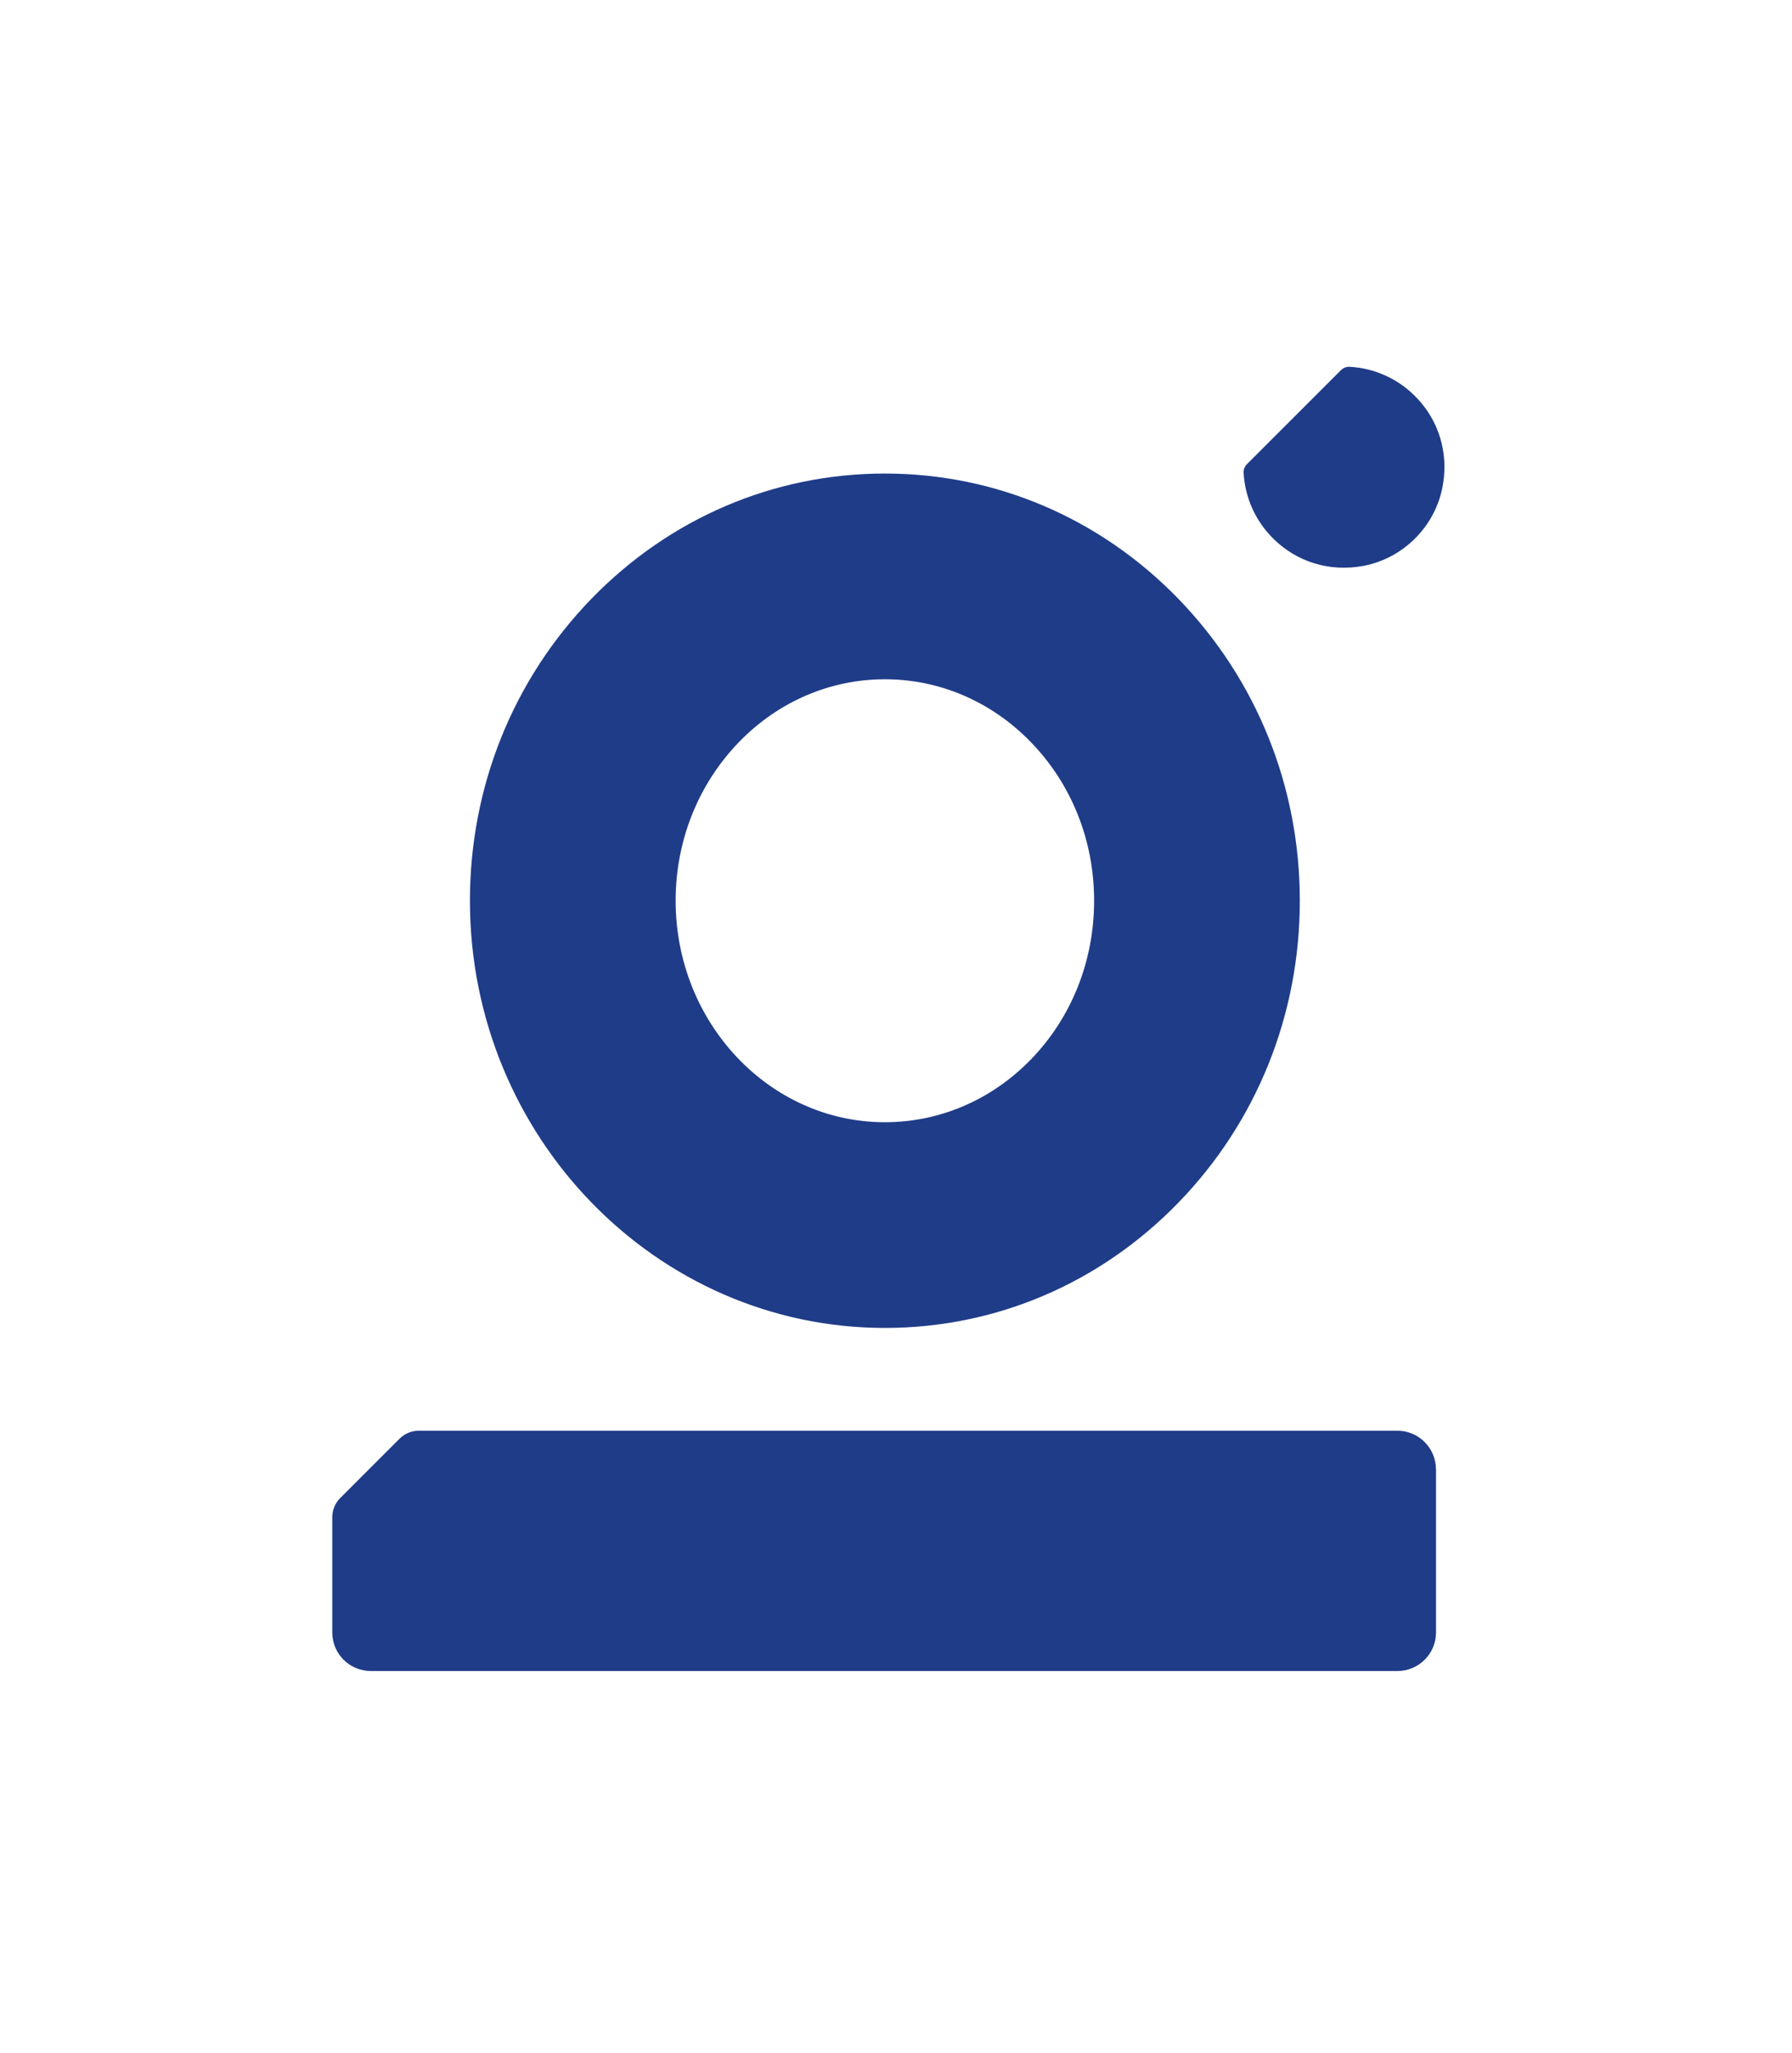
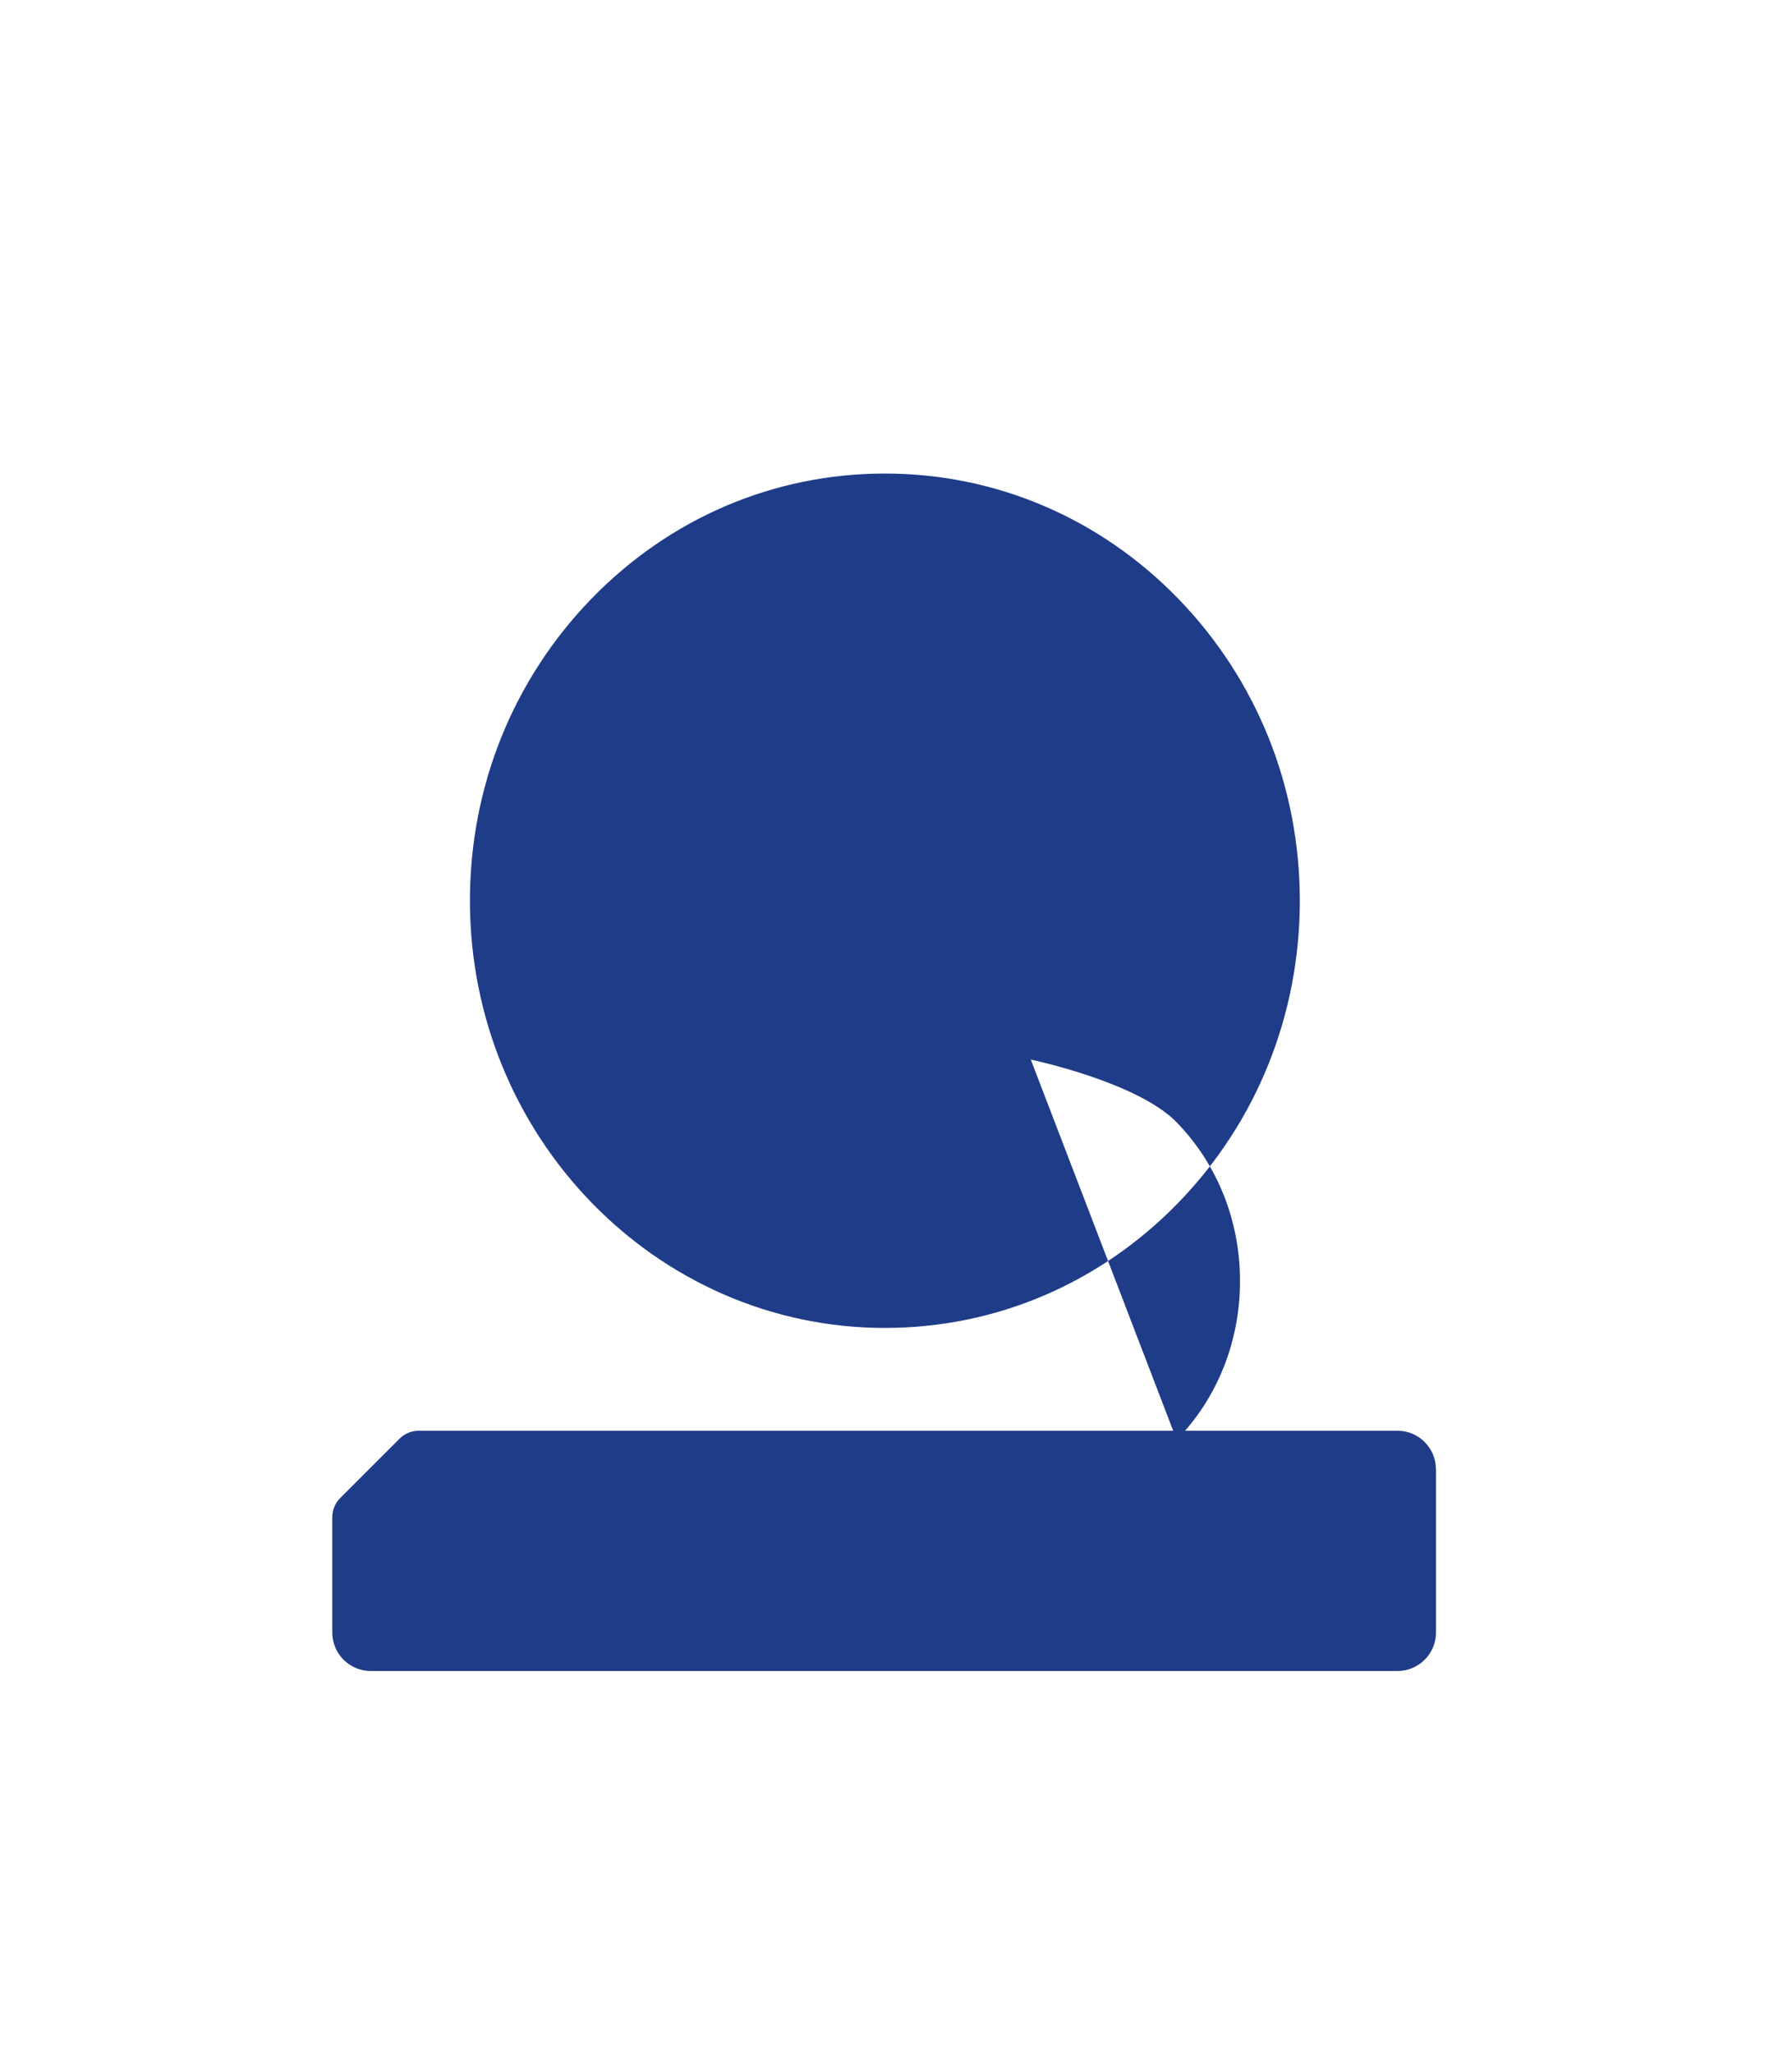
<svg xmlns="http://www.w3.org/2000/svg" data-bbox="43.45 47.96 145.43 170.54" viewBox="0 0 234.33 268.46" data-type="color">
  <g>
-     <path d="M154.07 78.28c-10.25-10.55-23.87-16.36-38.36-16.36S87.6 67.73 77.35 78.28c-10.25 10.57-15.9 24.59-15.9 39.5 0 30.8 24.34 55.86 54.26 55.86 14.49 0 28.11-5.81 38.36-16.36s15.9-24.58 15.9-39.5-5.65-28.93-15.9-39.5m-19.28 60.27c-5.14 5.28-11.91 8.19-19.08 8.19-15.09 0-27.36-12.99-27.36-28.96 0-7.86 2.95-15.24 8.3-20.77 5.14-5.28 11.91-8.19 19.06-8.19s13.94 2.91 19.08 8.21c5.34 5.5 8.28 12.87 8.28 20.75s-2.94 15.27-8.28 20.77" fill="#1f3c88" data-color="1" />
-     <path d="M188.88 61.06c0 .86-.08 1.73-.25 2.61-.99 5.19-5.13 9.33-10.32 10.32-4.42.83-8.74-.48-11.86-3.61-2.3-2.3-3.66-5.34-3.83-8.58-.02-.4.14-.8.44-1.11l12.29-12.29c.28-.28.66-.44 1.03-.44h.07c3.24.17 6.29 1.53 8.58 3.83 2.51 2.51 3.85 5.79 3.85 9.27" fill="#1f3c88" data-color="1" />
+     <path d="M154.07 78.28c-10.25-10.55-23.87-16.36-38.36-16.36S87.6 67.73 77.35 78.28c-10.25 10.57-15.9 24.59-15.9 39.5 0 30.8 24.34 55.86 54.26 55.86 14.49 0 28.11-5.81 38.36-16.36s15.9-24.58 15.9-39.5-5.65-28.93-15.9-39.5m-19.28 60.27s13.94 2.91 19.08 8.21c5.34 5.5 8.28 12.87 8.28 20.75s-2.94 15.27-8.28 20.77" fill="#1f3c88" data-color="1" />
    <path d="M187.78 192.11v21.35c0 2.78-2.26 5.04-5.04 5.04H48.49c-2.79 0-5.04-2.26-5.04-5.04V198.4c0-.94.37-1.85 1.04-2.52l7.76-7.76c.67-.67 1.58-1.04 2.52-1.04h127.96c2.78 0 5.04 2.26 5.04 5.04Z" fill="#1f3c88" data-color="1" />
  </g>
</svg>